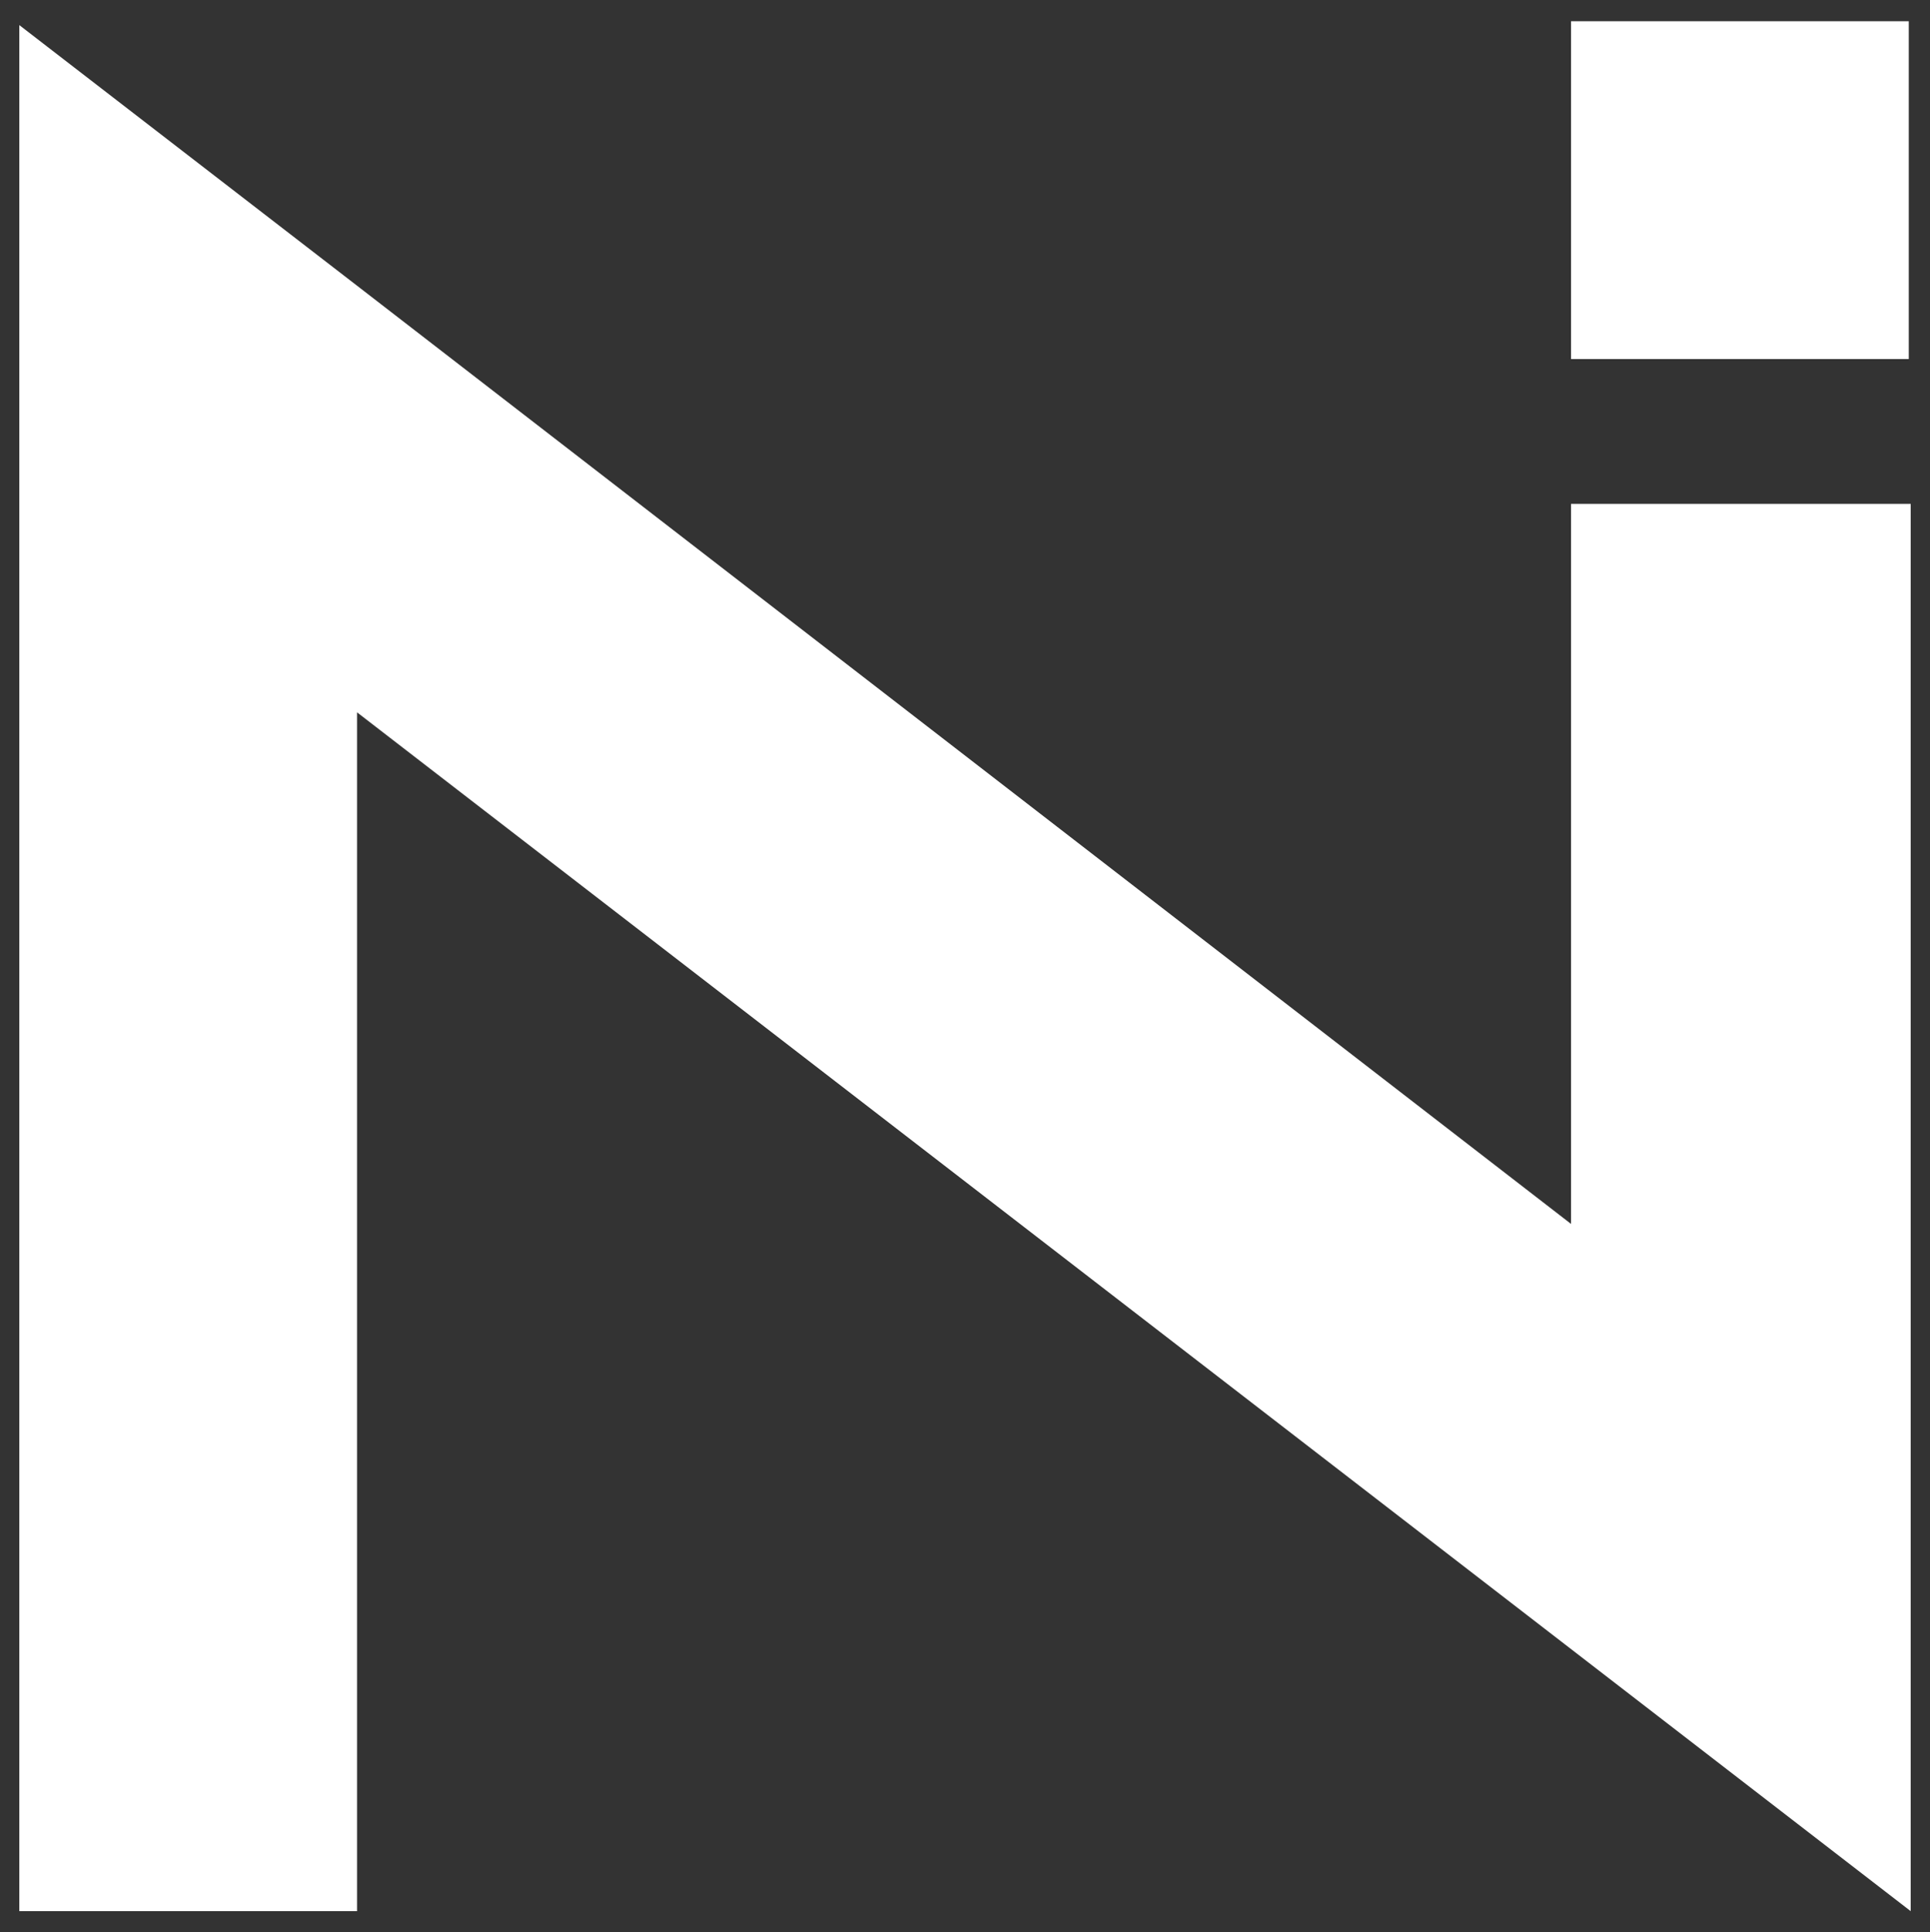
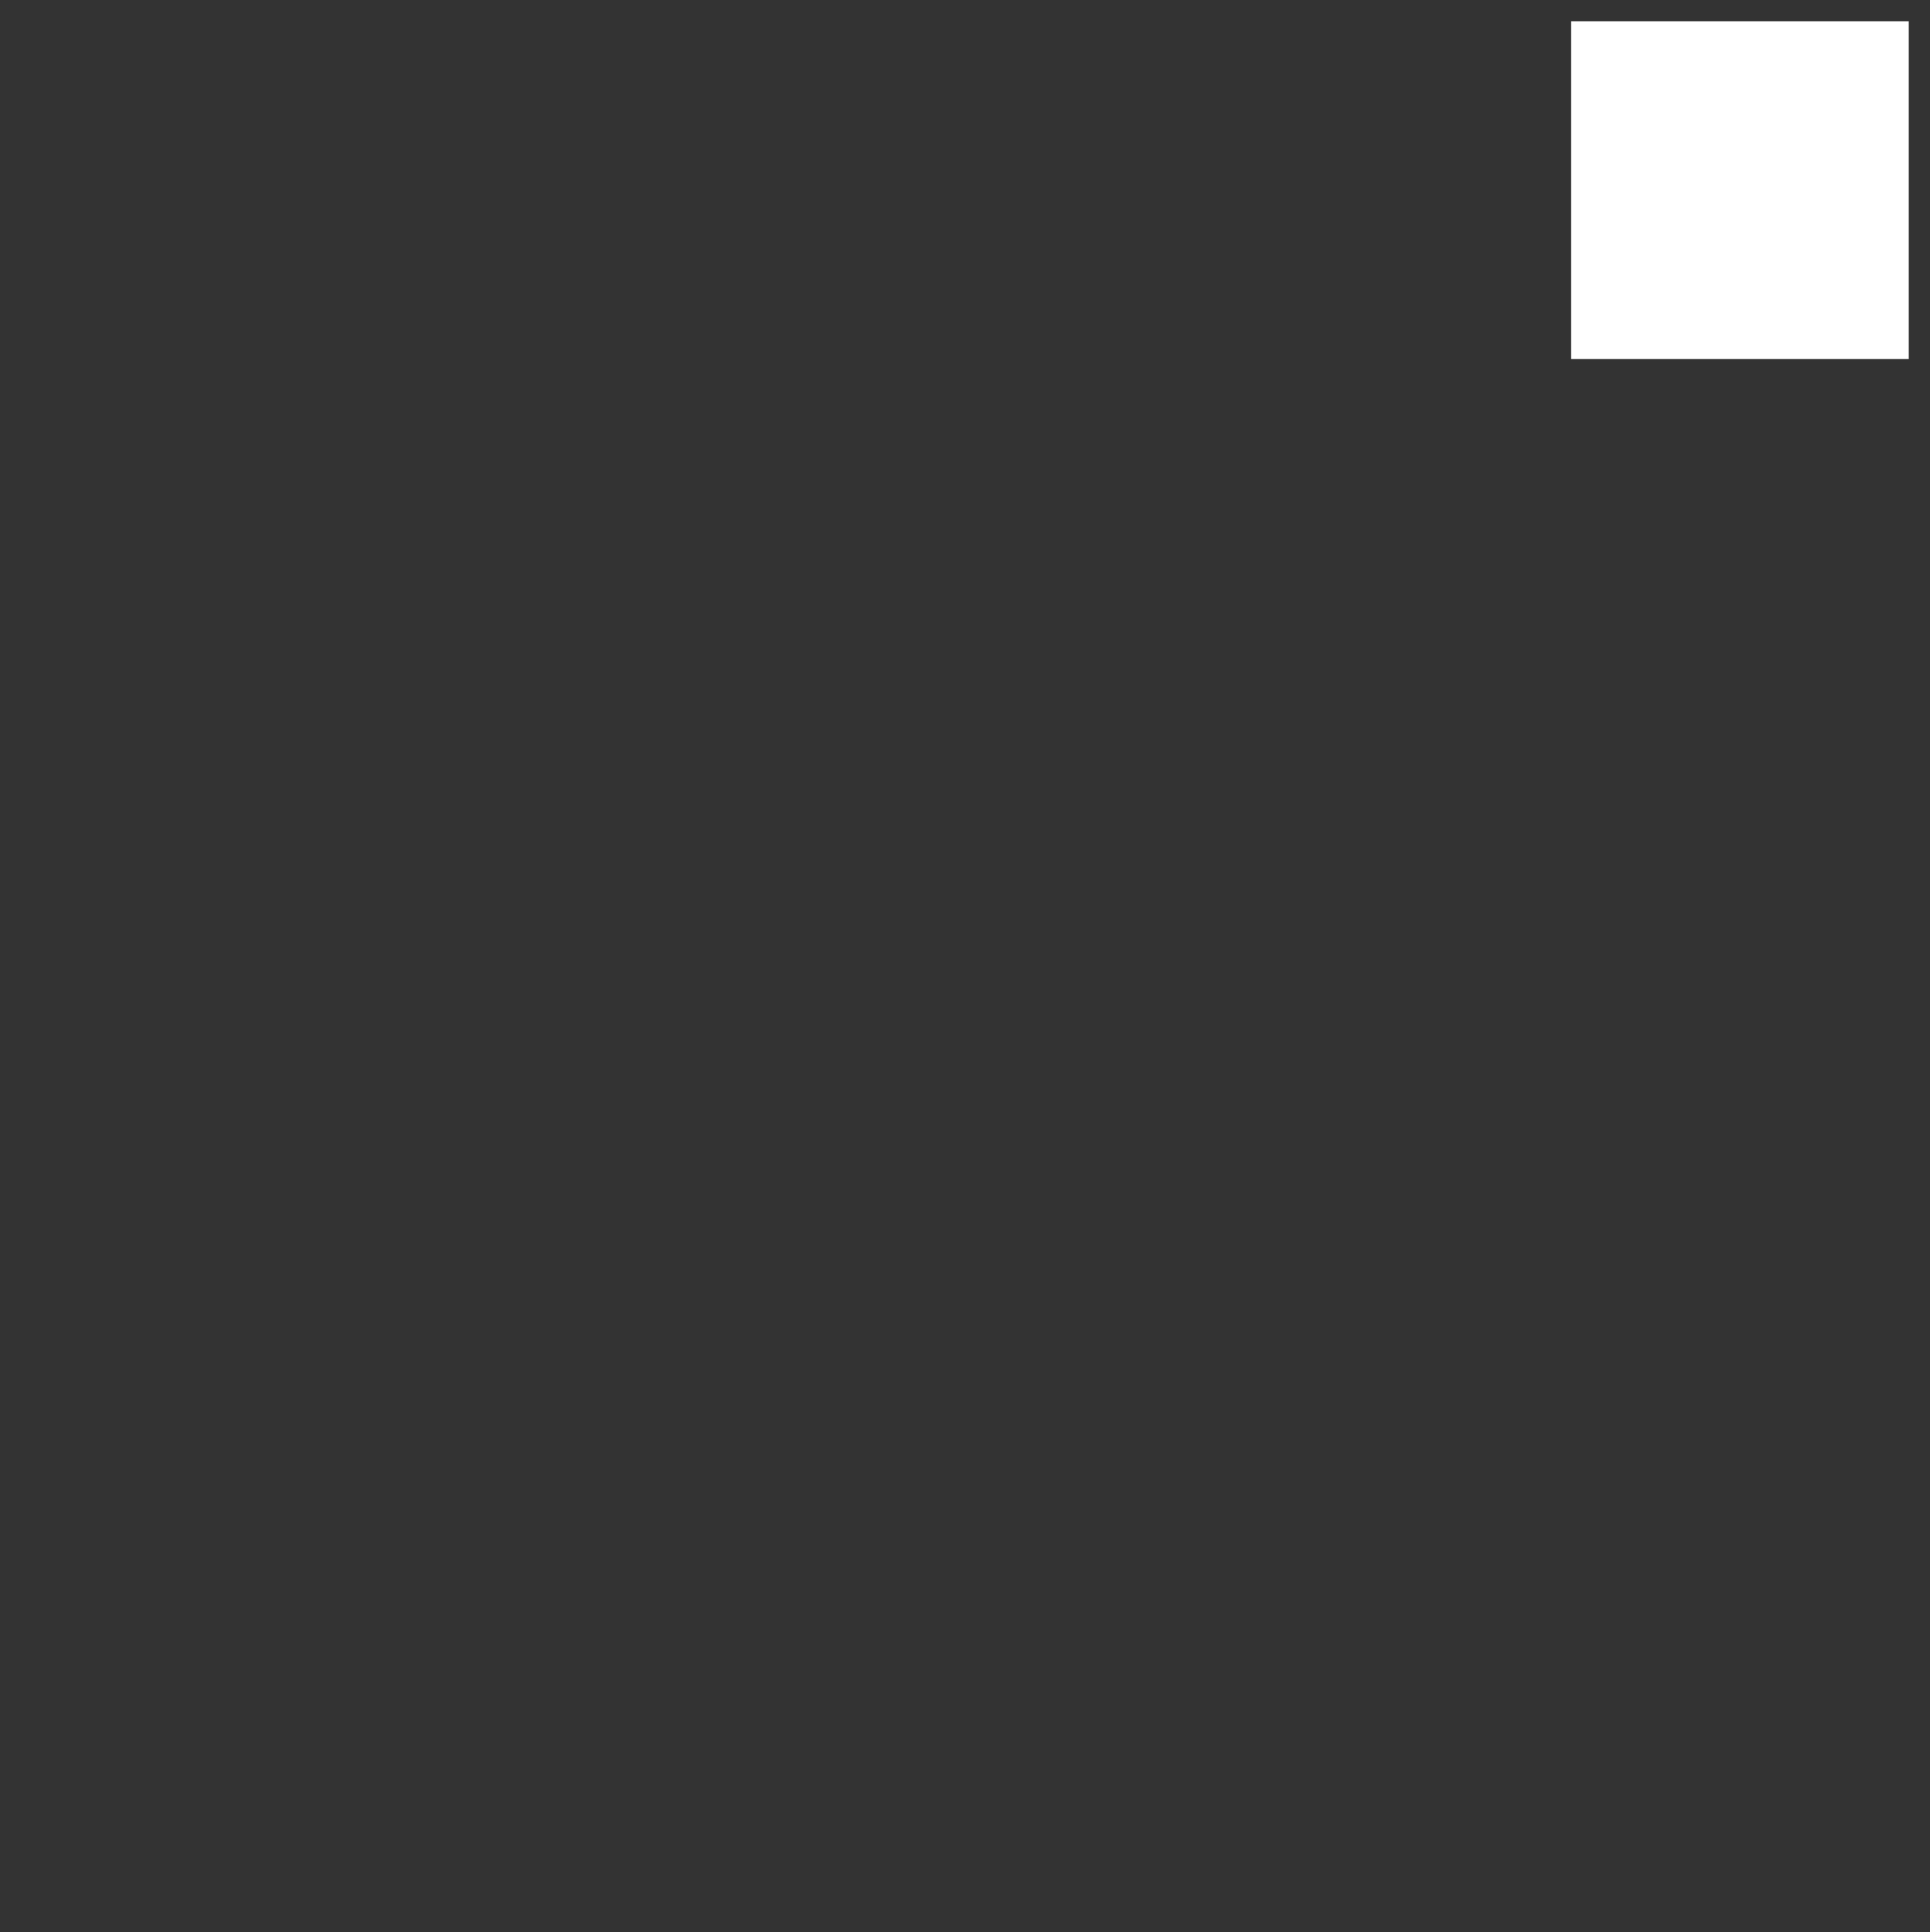
<svg xmlns="http://www.w3.org/2000/svg" version="1.1" id="Layer_1" x="0px" y="0px" viewBox="0 0 100 100.1" style="enable-background:new 0 0 100 100.1;" xml:space="preserve">
  <rect x="0" y="0" width="100" height="100.1" fill="#333333" stroke="none" />
  <style type="text/css">
	.st0{fill:#FFFFFF;}
</style>
  <g>
-     <path class="st0" d="M99,26.1V99L81.5,85.5L18.5,36.9V99H1V1.3l17.5,13.5l62.9,48.6V26.1h17.5H99z" />
    <rect x="81.4" y="1.1" class="st0" width="17.5" height="17.5" />
  </g>
</svg>